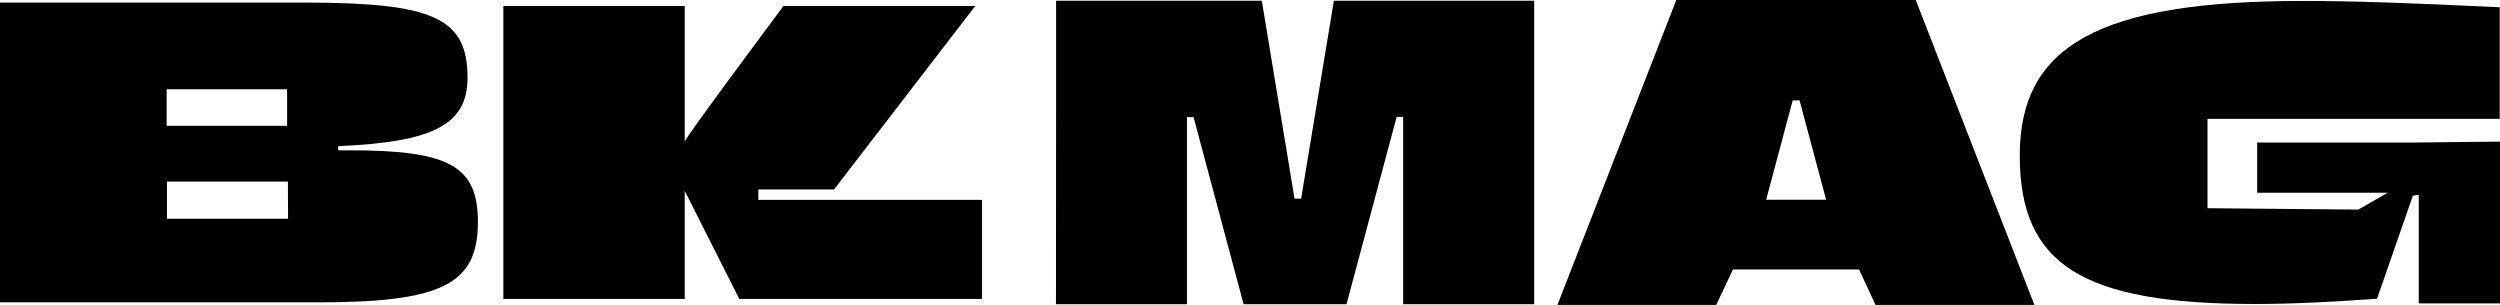
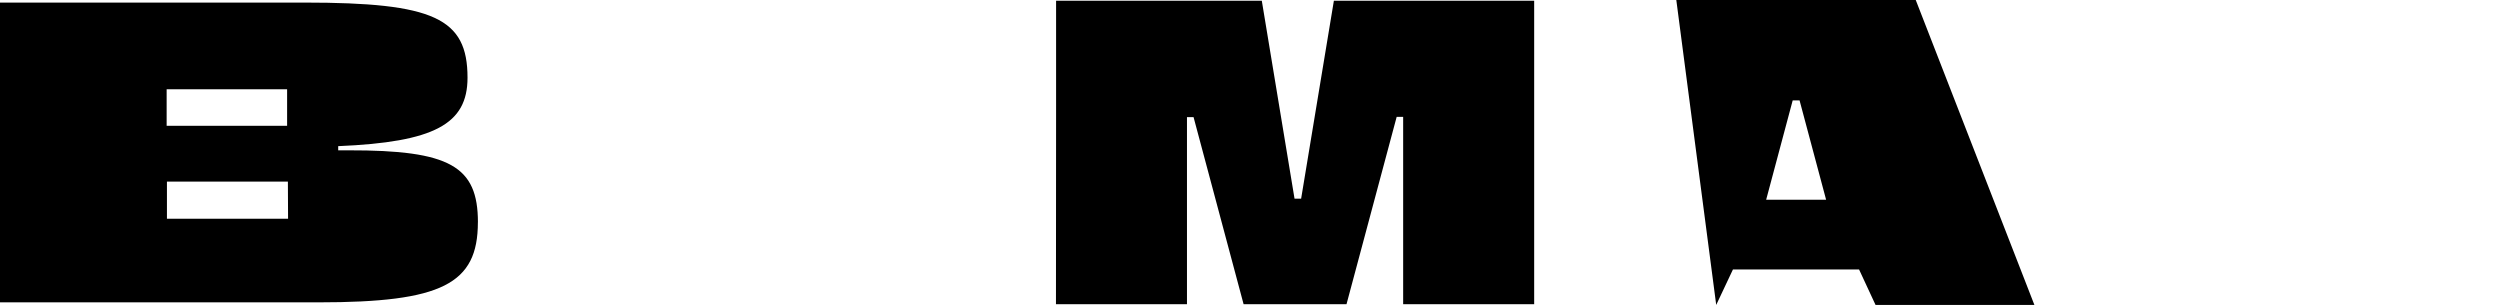
<svg xmlns="http://www.w3.org/2000/svg" width="303.395" height="37.006" viewBox="0 0 303.395 37.006">
-   <path d="M493.062,14.532V25.373l18.3.167,3.581-2.048H499.092V17.4h19.18l10.289-.109V36.923H518.7V23.747l-.714.109-4.347,12.5c-5.316.386-10.289.641-14.781.641-21,0-28.578-4.753-28.578-18.023S479.8.22,504.654.22c5.8,0,12.509.219,23.871.766V14.532Z" transform="translate(-225.166 -0.105)" />
  <path d="M245.87.17h24.976l3.972,24.022h.8L279.593.17H303.9V37H288V14.263h-.787L281.125,37H268.637l-6.072-22.7h-.8V37h-15.9l.016-24.163V.17Z" transform="translate(-117.716 -0.081)" />
  <path d="M57.995,27.265c0,7.5-4.378,9.715-19.337,9.715H0V.6H36.948c15.694,0,19.79,1.882,19.79,9.116,0,5.639-4.039,7.818-15.694,8.308v.506h1.261C54.6,18.509,58,20.448,58,27.27ZM20.223,11.123v4.435h14.62V11.123Zm14.714,11.2H20.259v4.508h14.7Z" transform="translate(0 -0.287)" />
-   <path d="M148.144,23.661h9.189L174.465,1.4H151.193S139.4,17.187,139.211,17.86V1.4H117.2V36.946h22.011V23.828l6.619,13.119h29.453V24.922H148.144Z" transform="translate(-56.114 -0.67)" />
-   <path d="M399.245,32.7H383.932L381.9,37.006H362.63L377.057,0h29.057l14.4,37.006H401.236l-2-4.305Zm-4.008-8.459-3.221-12.056h-.834l-3.221,12.056h7.281Z" transform="translate(-173.624)" />
+   <path d="M399.245,32.7H383.932L381.9,37.006L377.057,0h29.057l14.4,37.006H401.236l-2-4.305Zm-4.008-8.459-3.221-12.056h-.834l-3.221,12.056h7.281Z" transform="translate(-173.624)" />
</svg>